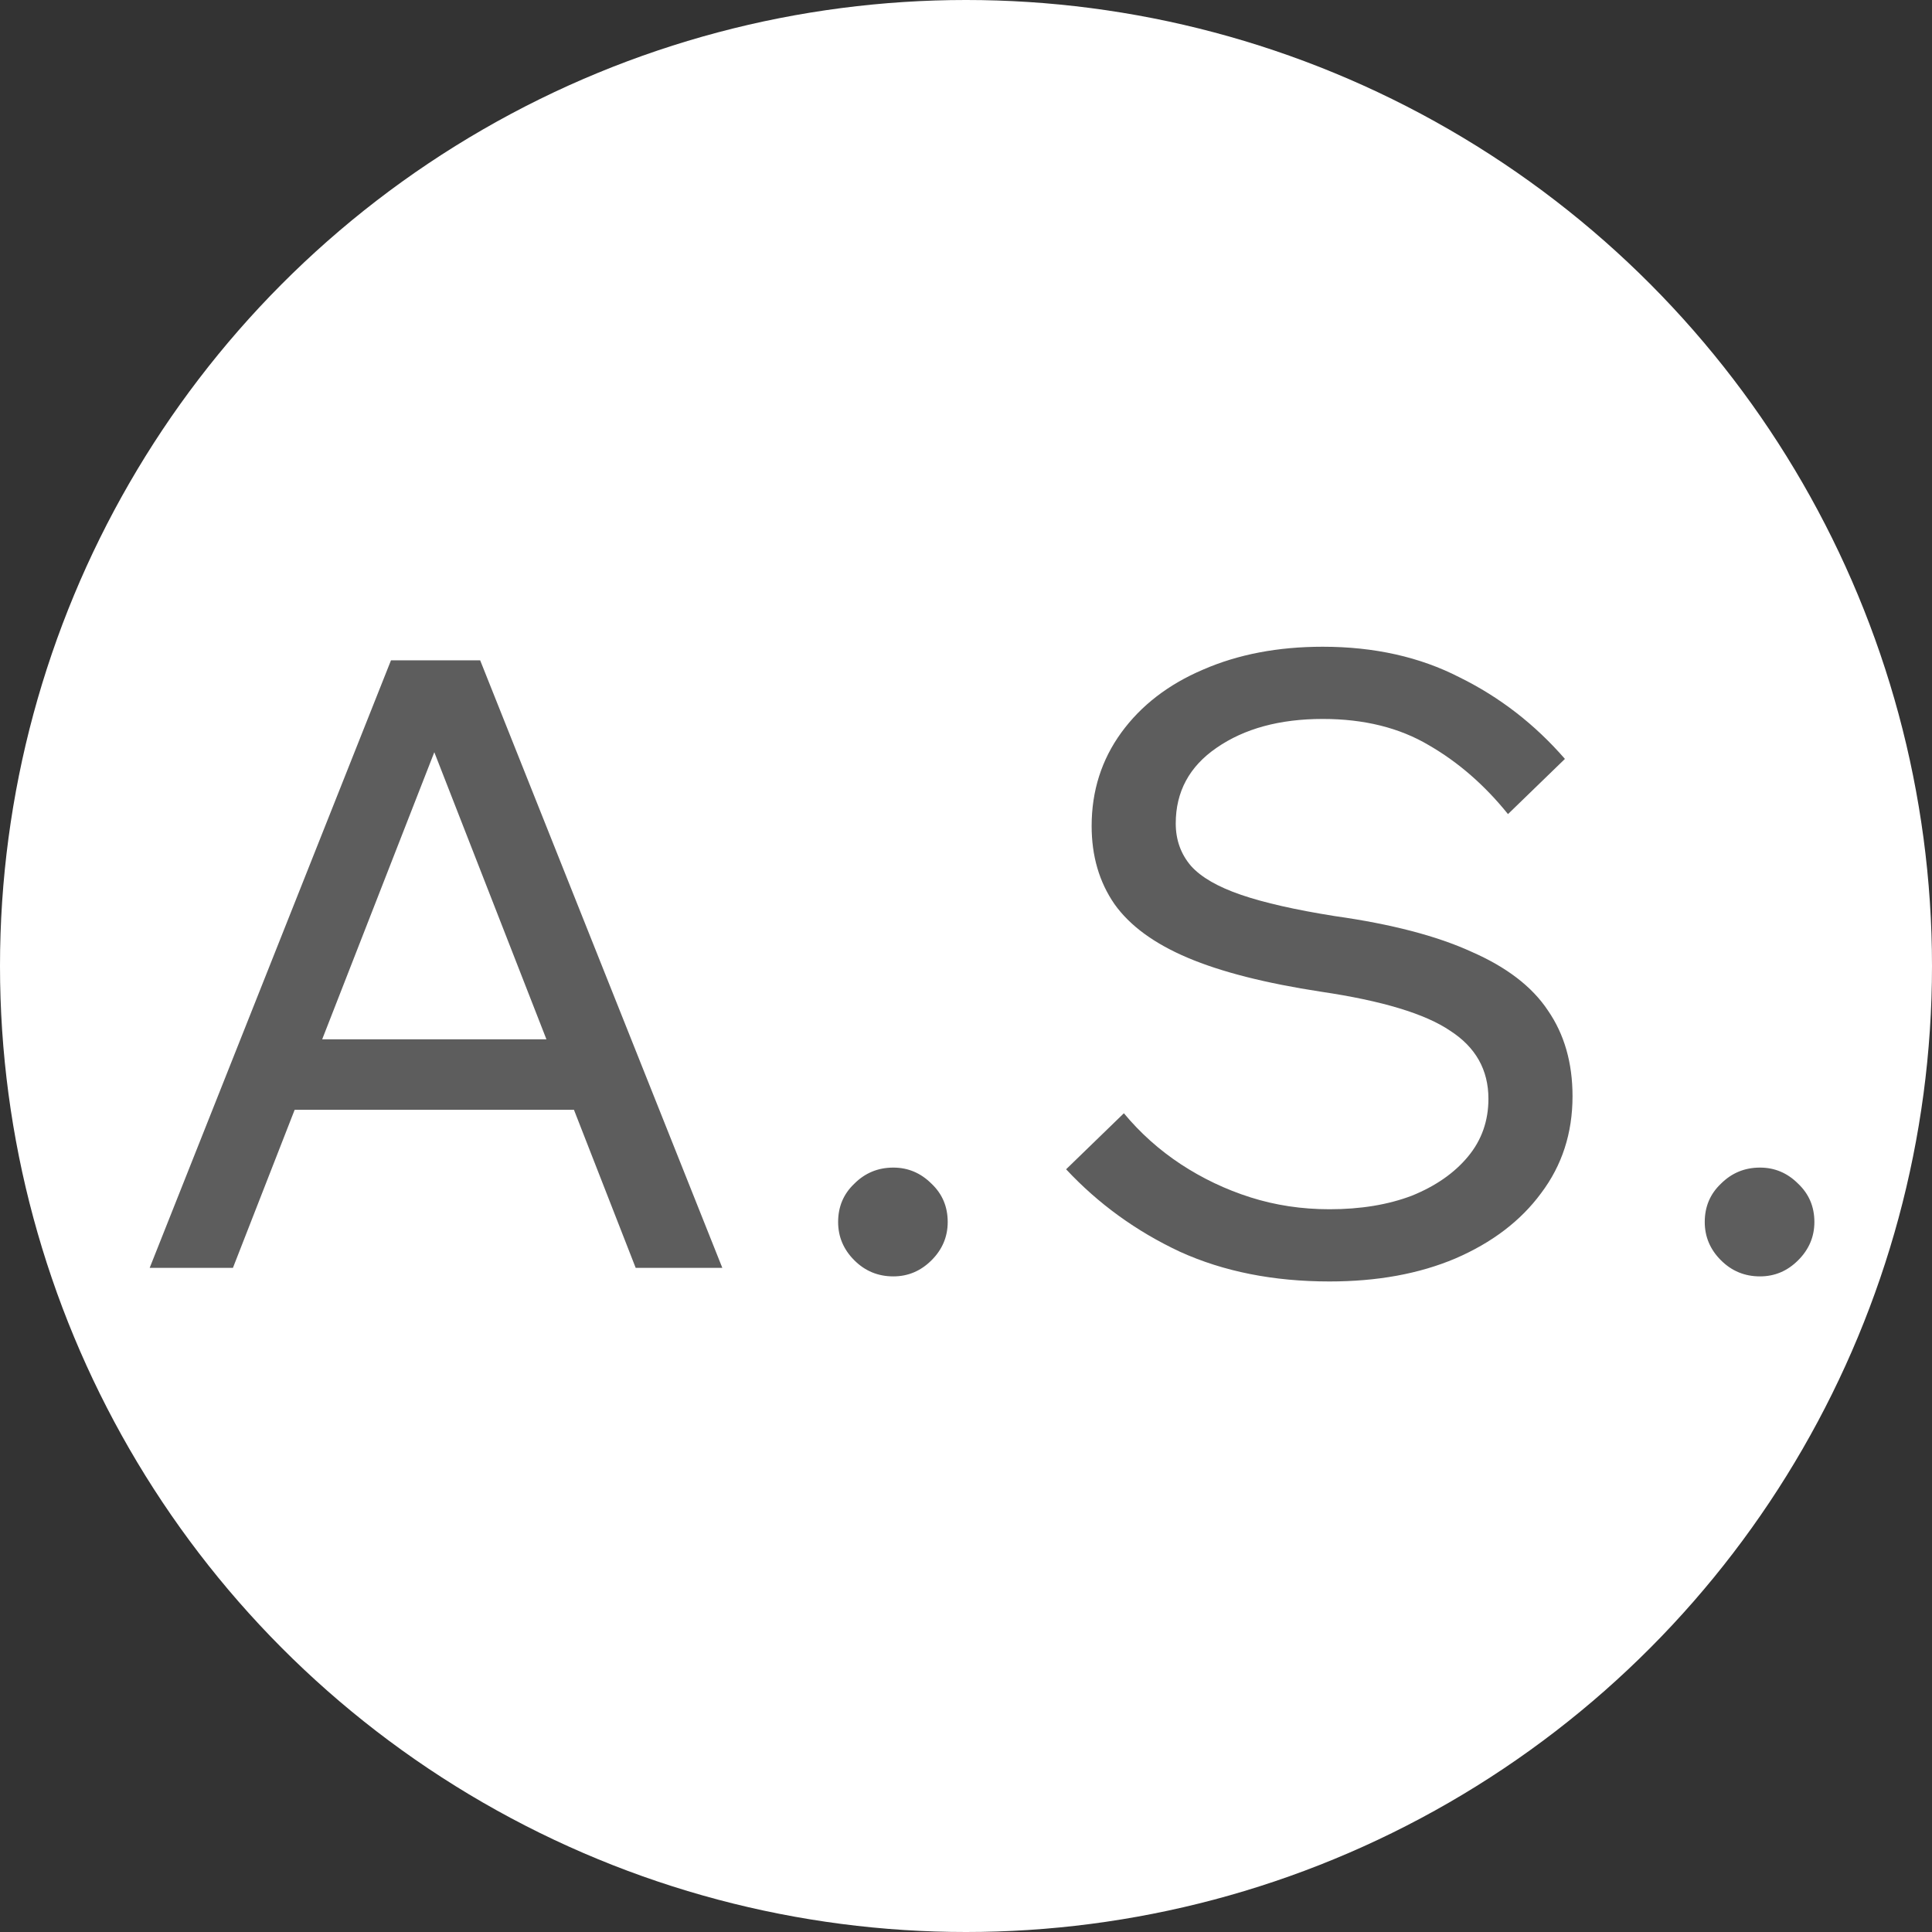
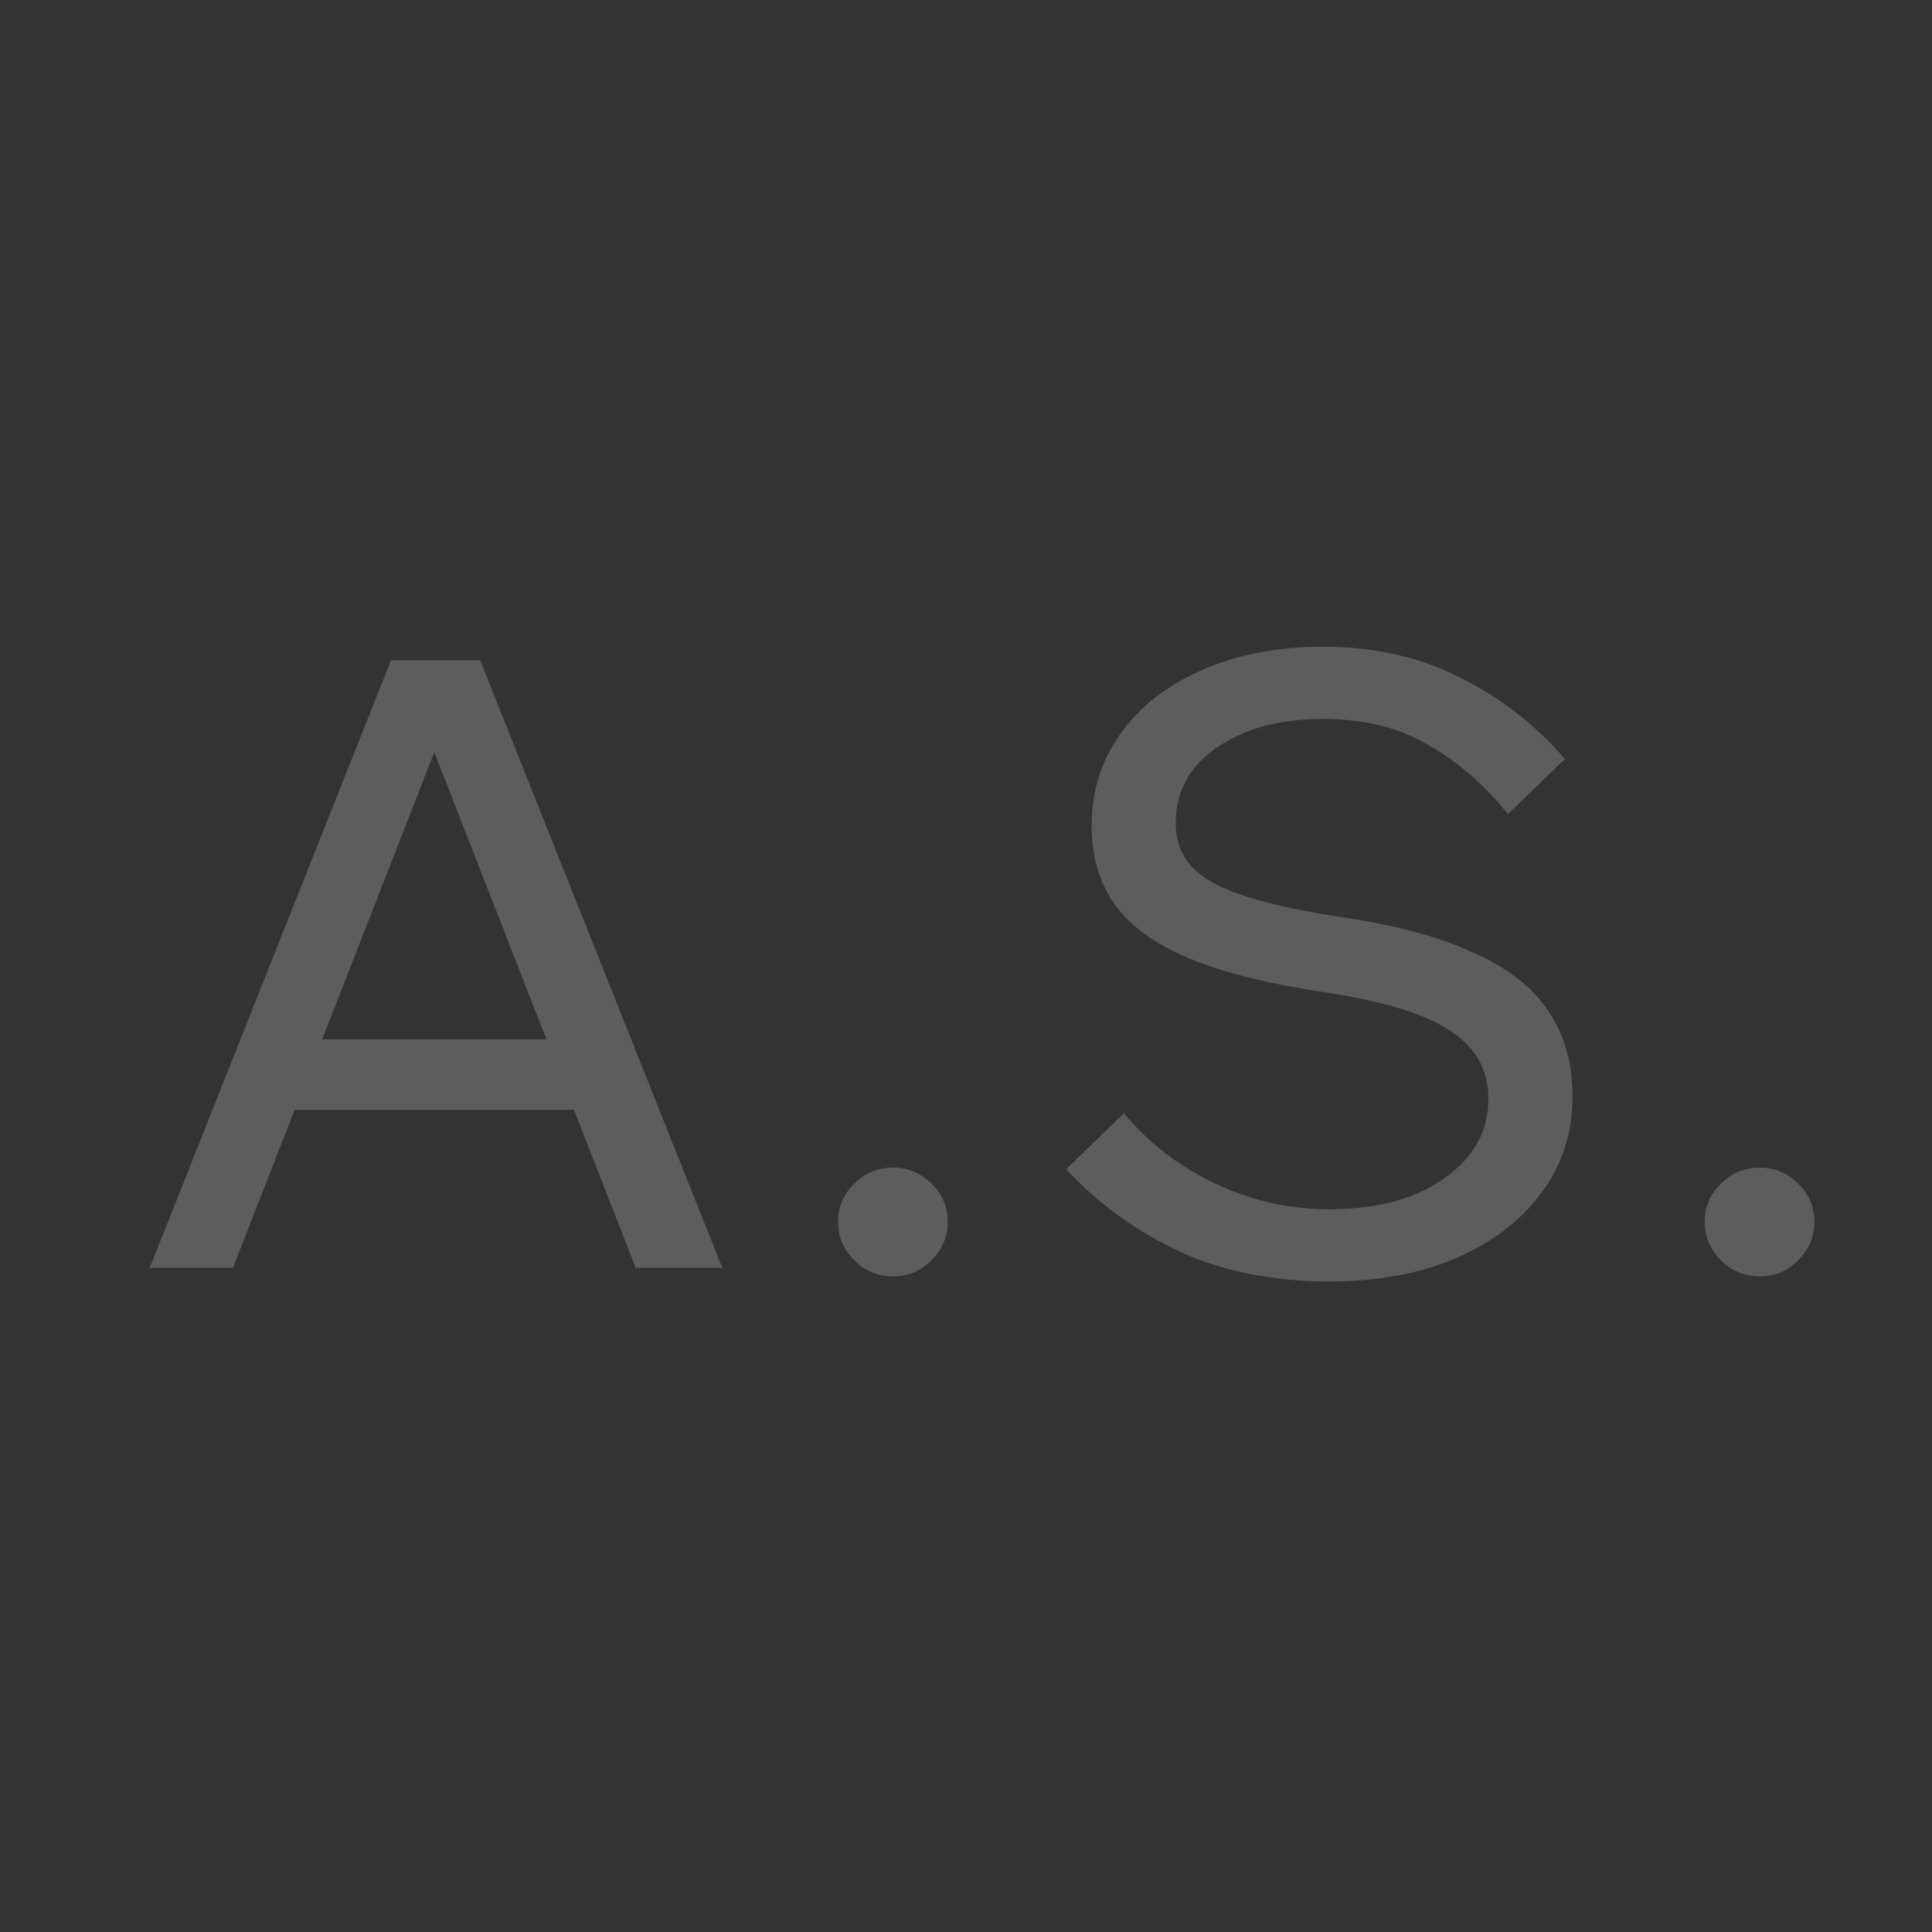
<svg xmlns="http://www.w3.org/2000/svg" width="32" height="32" viewBox="0 0 32 32" fill="none">
  <rect x="0" y="0" width="32" height="32" fill="#333333" stroke="none" />
  <g clip-path="url(#clip0_270_30)">
-     <circle cx="16" cy="16" r="16" fill="white" />
    <path d="M9.994 18.382H4.364V17.214H9.994V18.382ZM11.964 21H10.529L6.94 11.81H7.447L3.858 21H2.479L6.476 10.937H7.953L11.964 21ZM15.697 20.24C15.697 20.484 15.608 20.695 15.43 20.873C15.251 21.052 15.04 21.141 14.796 21.141C14.543 21.141 14.327 21.052 14.149 20.873C13.971 20.695 13.882 20.484 13.882 20.24C13.882 19.987 13.971 19.776 14.149 19.607C14.327 19.428 14.543 19.339 14.796 19.339C15.04 19.339 15.251 19.428 15.43 19.607C15.608 19.776 15.697 19.987 15.697 20.24ZM17.658 19.367L18.615 18.439C18.887 18.767 19.202 19.048 19.558 19.283C19.915 19.517 20.299 19.701 20.712 19.832C21.125 19.963 21.561 20.029 22.021 20.029C22.537 20.029 22.992 19.954 23.386 19.804C23.78 19.644 24.09 19.428 24.315 19.156C24.541 18.884 24.653 18.565 24.653 18.199C24.653 17.721 24.442 17.345 24.02 17.073C23.607 16.792 22.894 16.576 21.881 16.426C20.961 16.285 20.224 16.098 19.671 15.863C19.117 15.628 18.714 15.333 18.46 14.976C18.207 14.61 18.081 14.179 18.081 13.681C18.081 13.1 18.245 12.584 18.573 12.133C18.901 11.683 19.352 11.336 19.924 11.092C20.506 10.838 21.167 10.712 21.909 10.712C22.762 10.712 23.518 10.881 24.175 11.219C24.841 11.547 25.422 11.997 25.92 12.57L24.977 13.484C24.592 13.006 24.156 12.626 23.668 12.344C23.18 12.054 22.594 11.908 21.909 11.908C21.196 11.908 20.609 12.068 20.149 12.387C19.699 12.696 19.474 13.114 19.474 13.639C19.474 13.911 19.558 14.146 19.727 14.343C19.896 14.531 20.173 14.69 20.558 14.822C20.942 14.953 21.458 15.07 22.106 15.173C23.044 15.305 23.799 15.502 24.372 15.764C24.953 16.018 25.376 16.341 25.638 16.736C25.91 17.13 26.046 17.604 26.046 18.157C26.046 18.767 25.873 19.302 25.526 19.762C25.188 20.221 24.714 20.582 24.104 20.845C23.504 21.099 22.809 21.225 22.021 21.225C21.092 21.225 20.267 21.061 19.544 20.733C18.822 20.395 18.193 19.94 17.658 19.367ZM30.052 20.24C30.052 20.484 29.962 20.695 29.784 20.873C29.606 21.052 29.395 21.141 29.151 21.141C28.897 21.141 28.682 21.052 28.503 20.873C28.325 20.695 28.236 20.484 28.236 20.24C28.236 19.987 28.325 19.776 28.503 19.607C28.682 19.428 28.897 19.339 29.151 19.339C29.395 19.339 29.606 19.428 29.784 19.607C29.962 19.776 30.052 19.987 30.052 20.24Z" fill="#5D5D5D" />
  </g>
  <defs>
    <clipPath id="clip0_270_30">
      <rect width="32" height="32" fill="white" />
    </clipPath>
  </defs>
</svg>